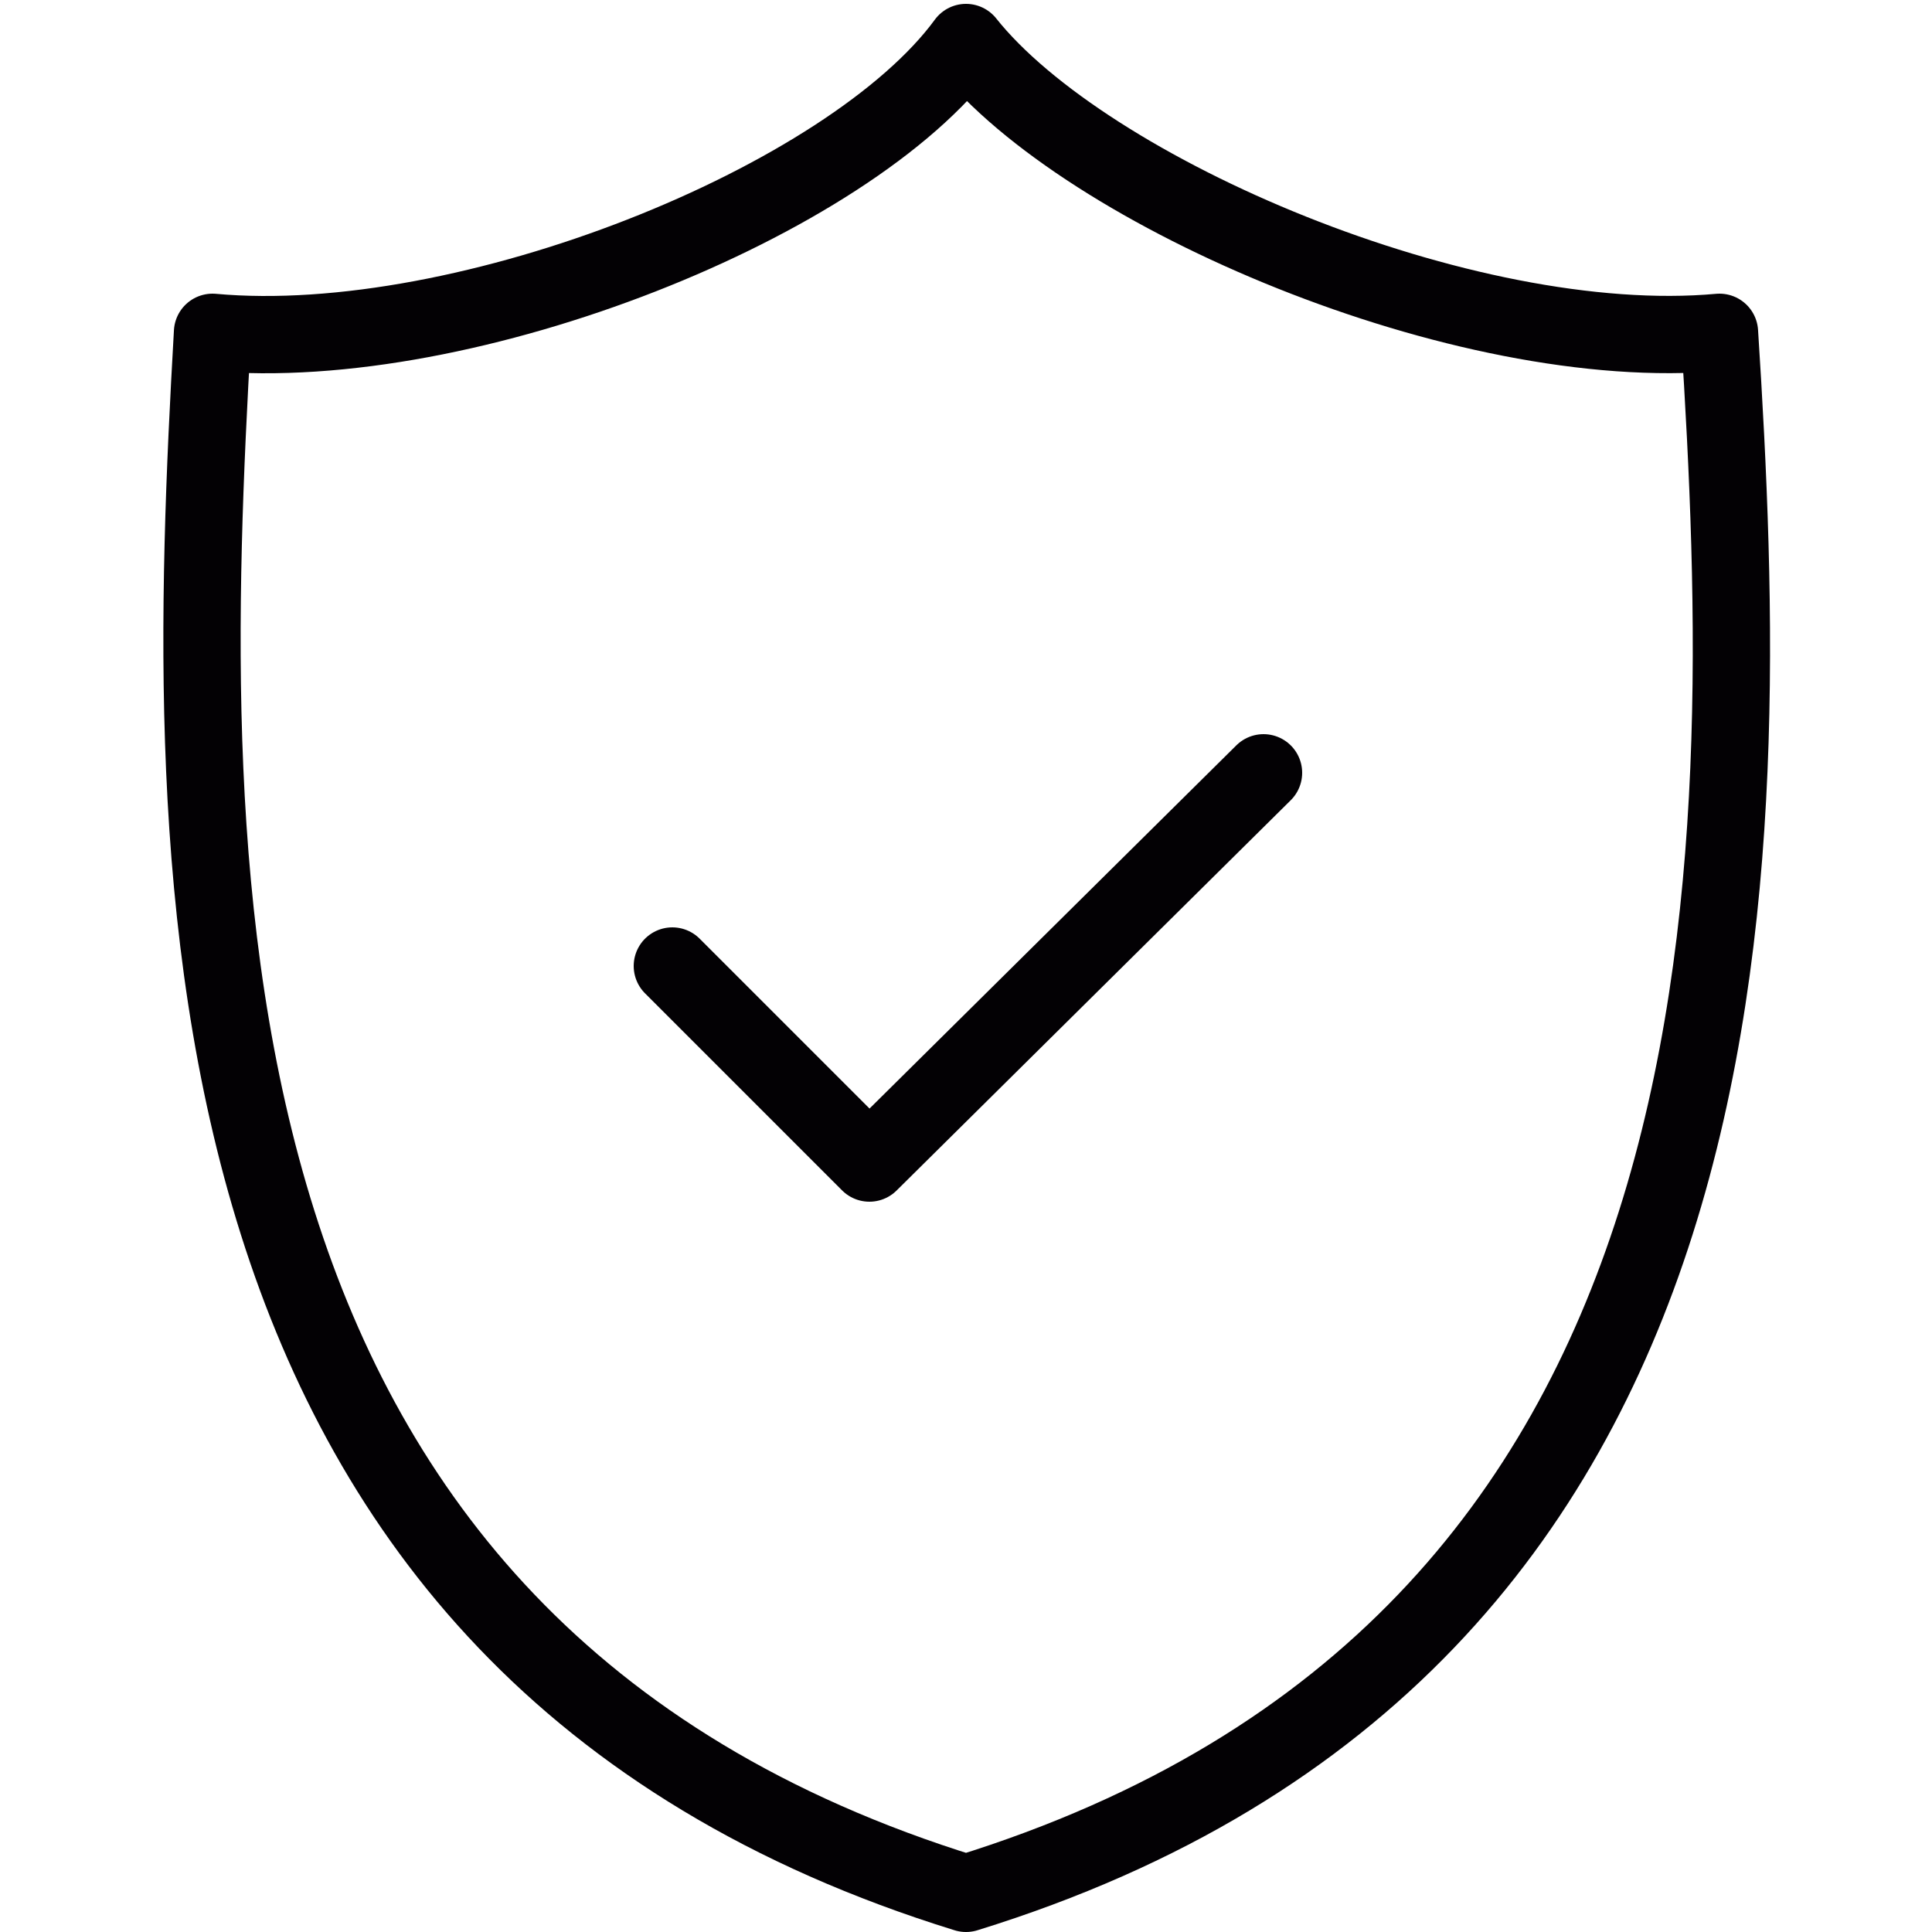
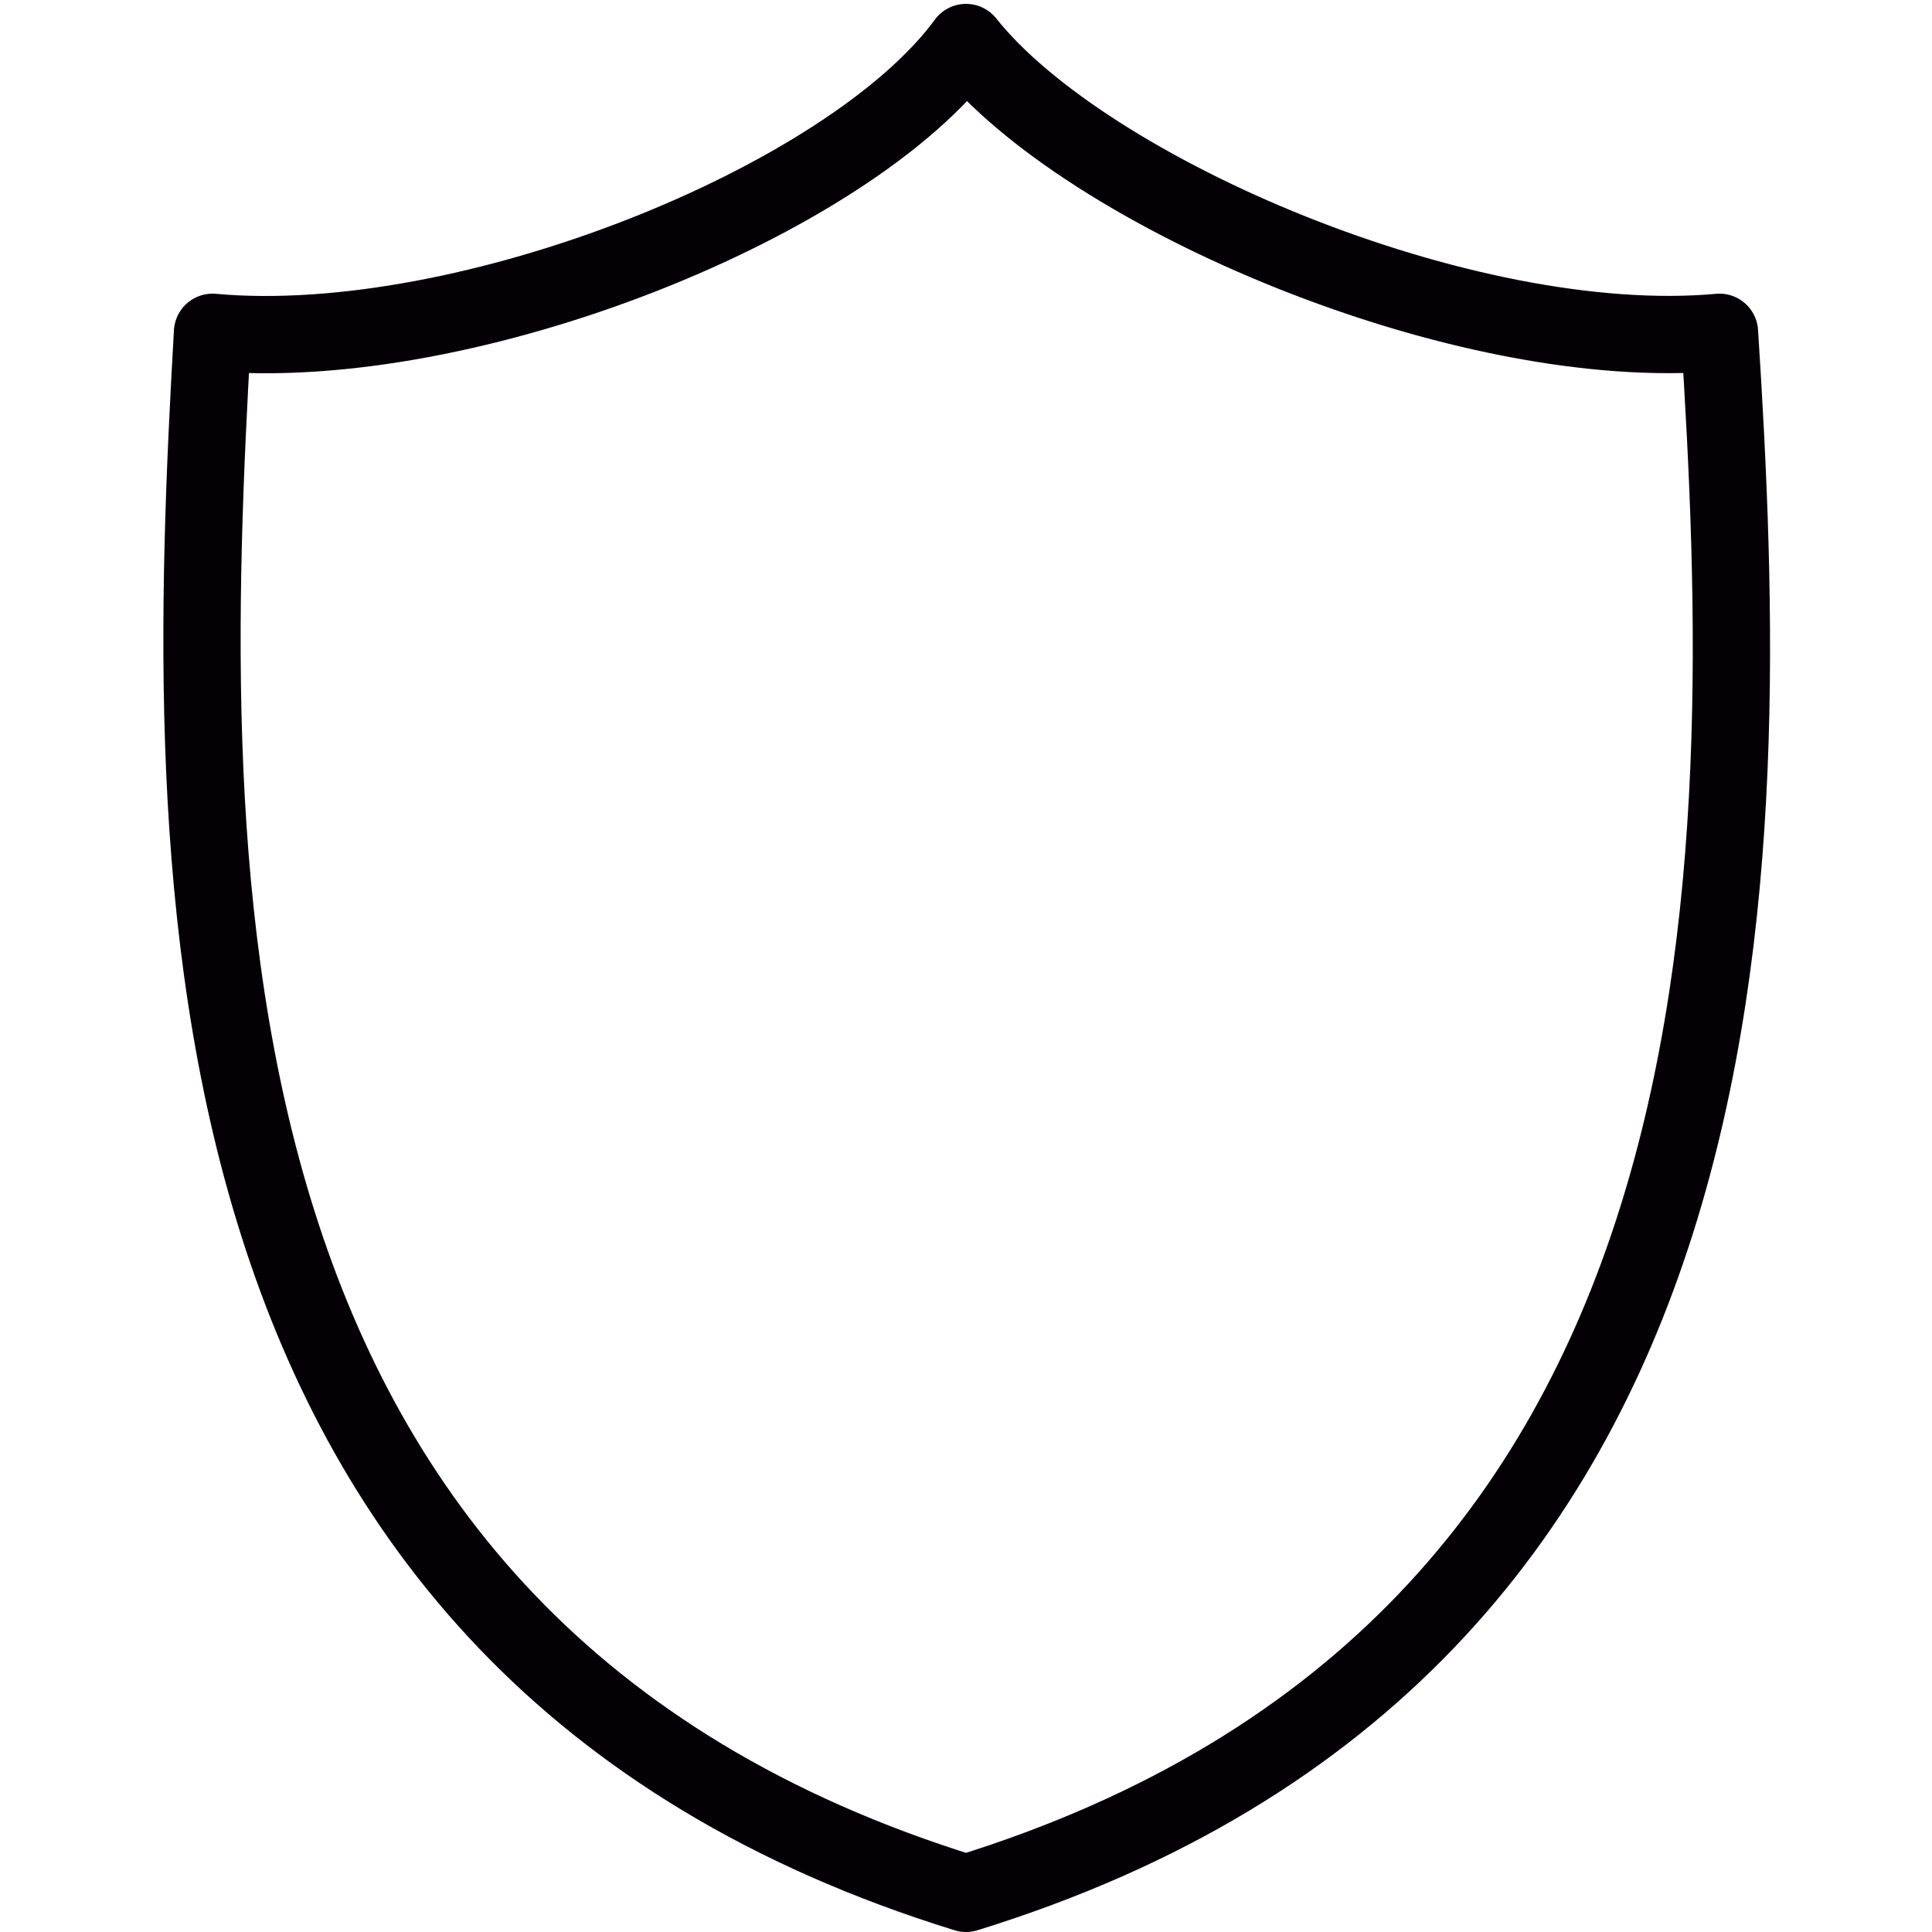
<svg xmlns="http://www.w3.org/2000/svg" version="1.1" id="Слой_1" x="0px" y="0px" viewBox="0 0 50 50" style="enable-background:new 0 0 50 50;" xml:space="preserve">
  <style type="text/css">
	.st0{fill:none;stroke:#030104;stroke-width:2;stroke-linecap:round;stroke-linejoin:round;stroke-miterlimit:10;}
</style>
  <path class="st0" d="M25,49c20.7-6.4,20.4-26.4,19.5-40.4C37.9,9.2,28.1,5,25,1.1l0,0C22,5.2,12.1,9.2,5.5,8.6  C4.7,22.6,4.3,42.6,25,49L25,49z" />
-   <polyline class="st0" points="17.4,25 22.5,30.1 32.7,20 " />
</svg>